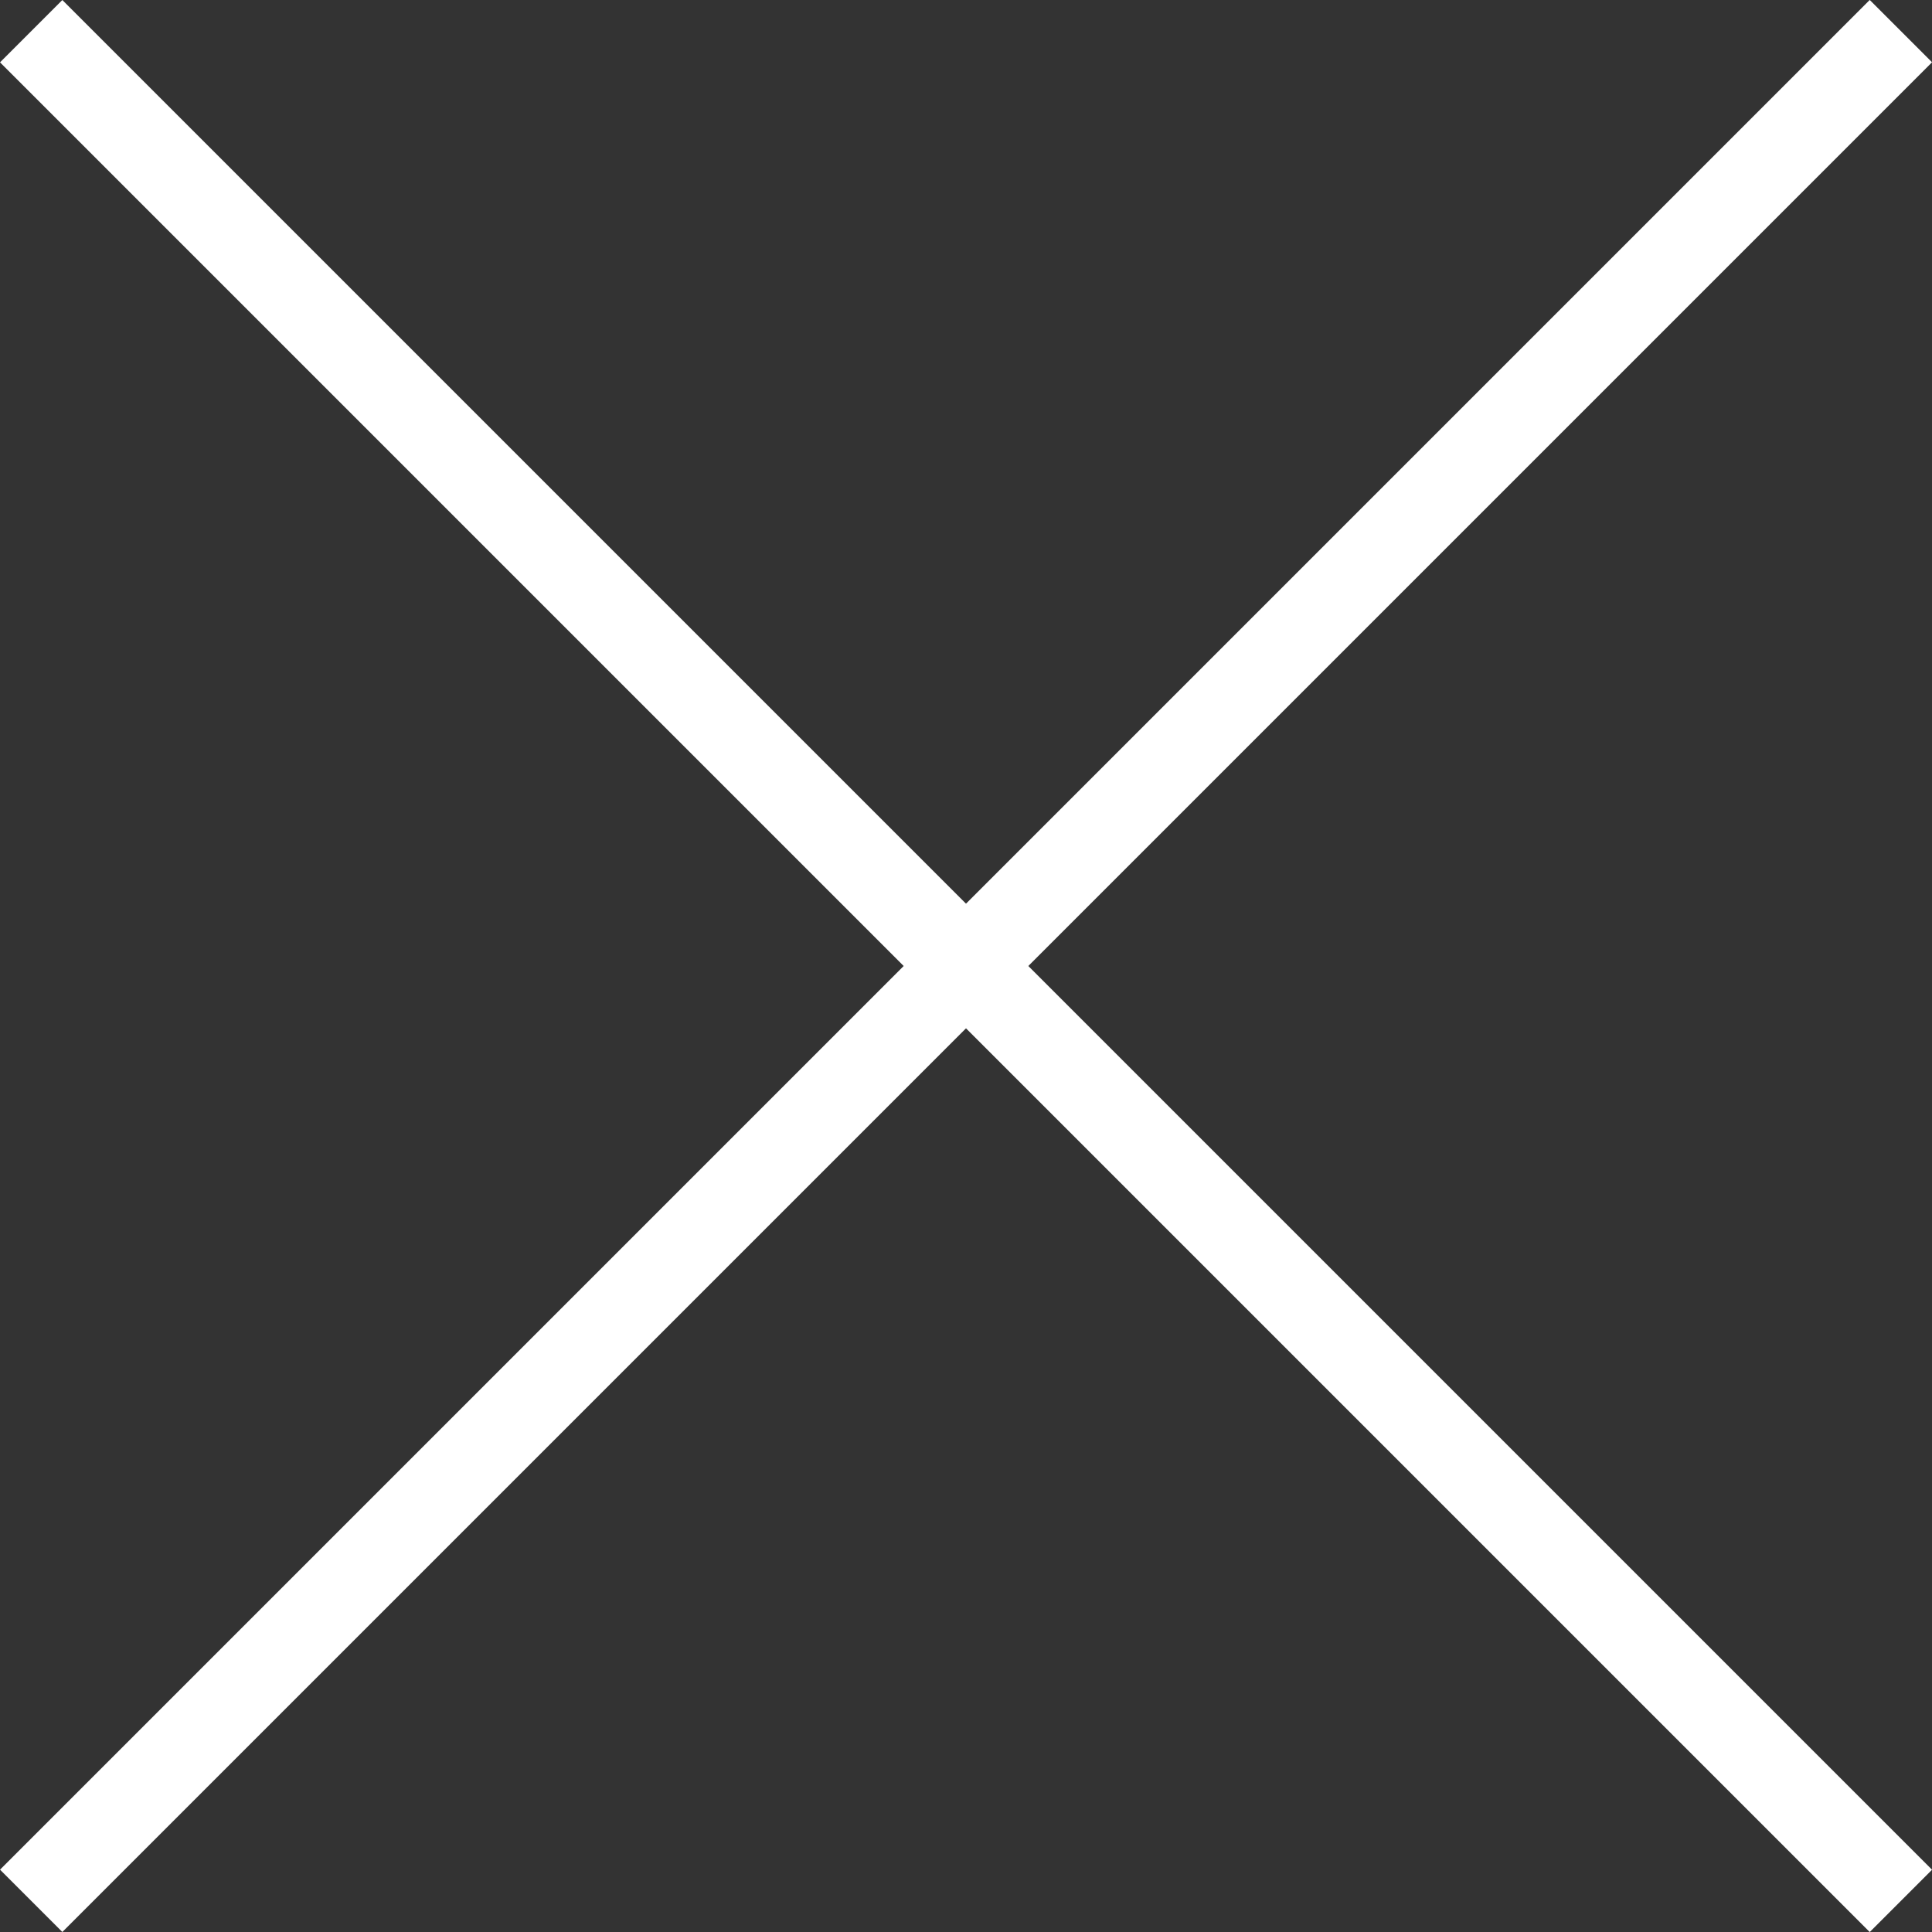
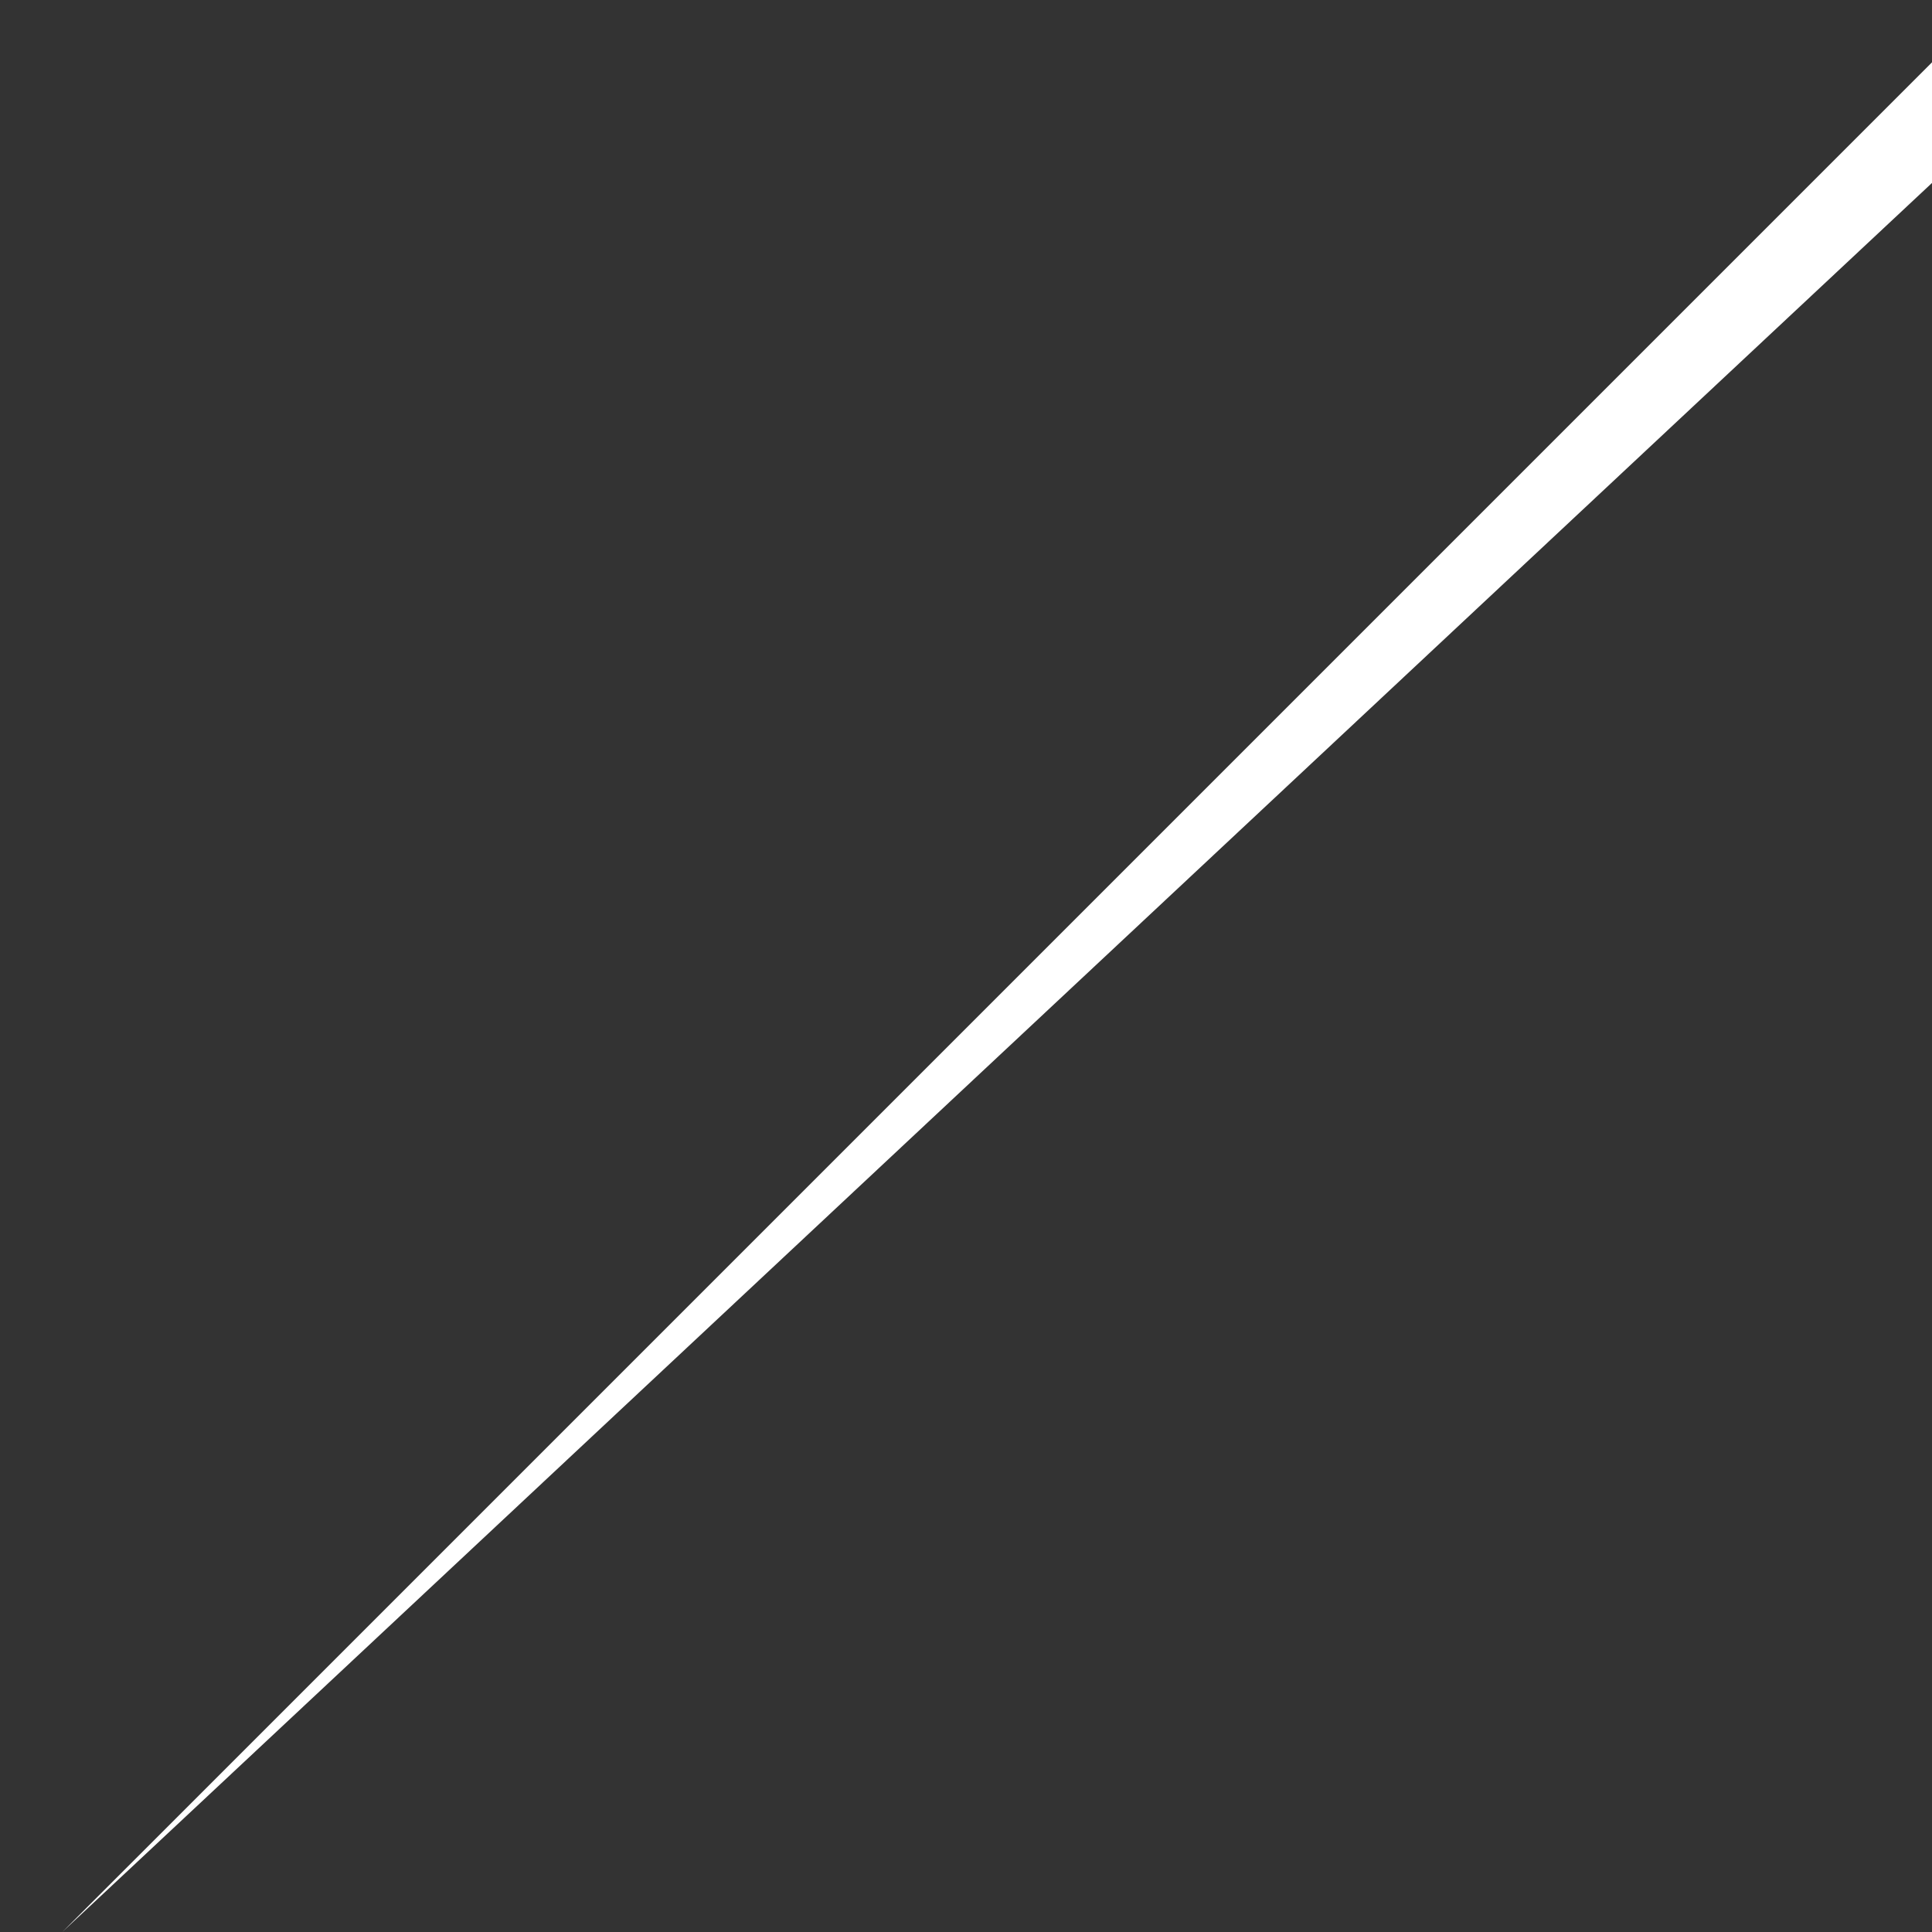
<svg xmlns="http://www.w3.org/2000/svg" width="21.92" height="21.92" viewBox="0 0 21.92 21.92">
  <rect x="0" y="0" width="21.92" height="21.92" fill="#333333" stroke="none" />
  <g id="グループ_3818" data-name="グループ 3818" transform="translate(-1088.433 -146.54)">
-     <path id="線_43" data-name="線 43" d="M.5,30h-1V0h1Z" transform="translate(1110 146.893) rotate(45)" fill="#fff" />
-     <path id="線_44" data-name="線 44" d="M.5,30h-1V0h1Z" transform="translate(1110 168.107) rotate(135)" fill="#fff" />
+     <path id="線_43" data-name="線 43" d="M.5,30V0h1Z" transform="translate(1110 146.893) rotate(45)" fill="#fff" />
  </g>
</svg>